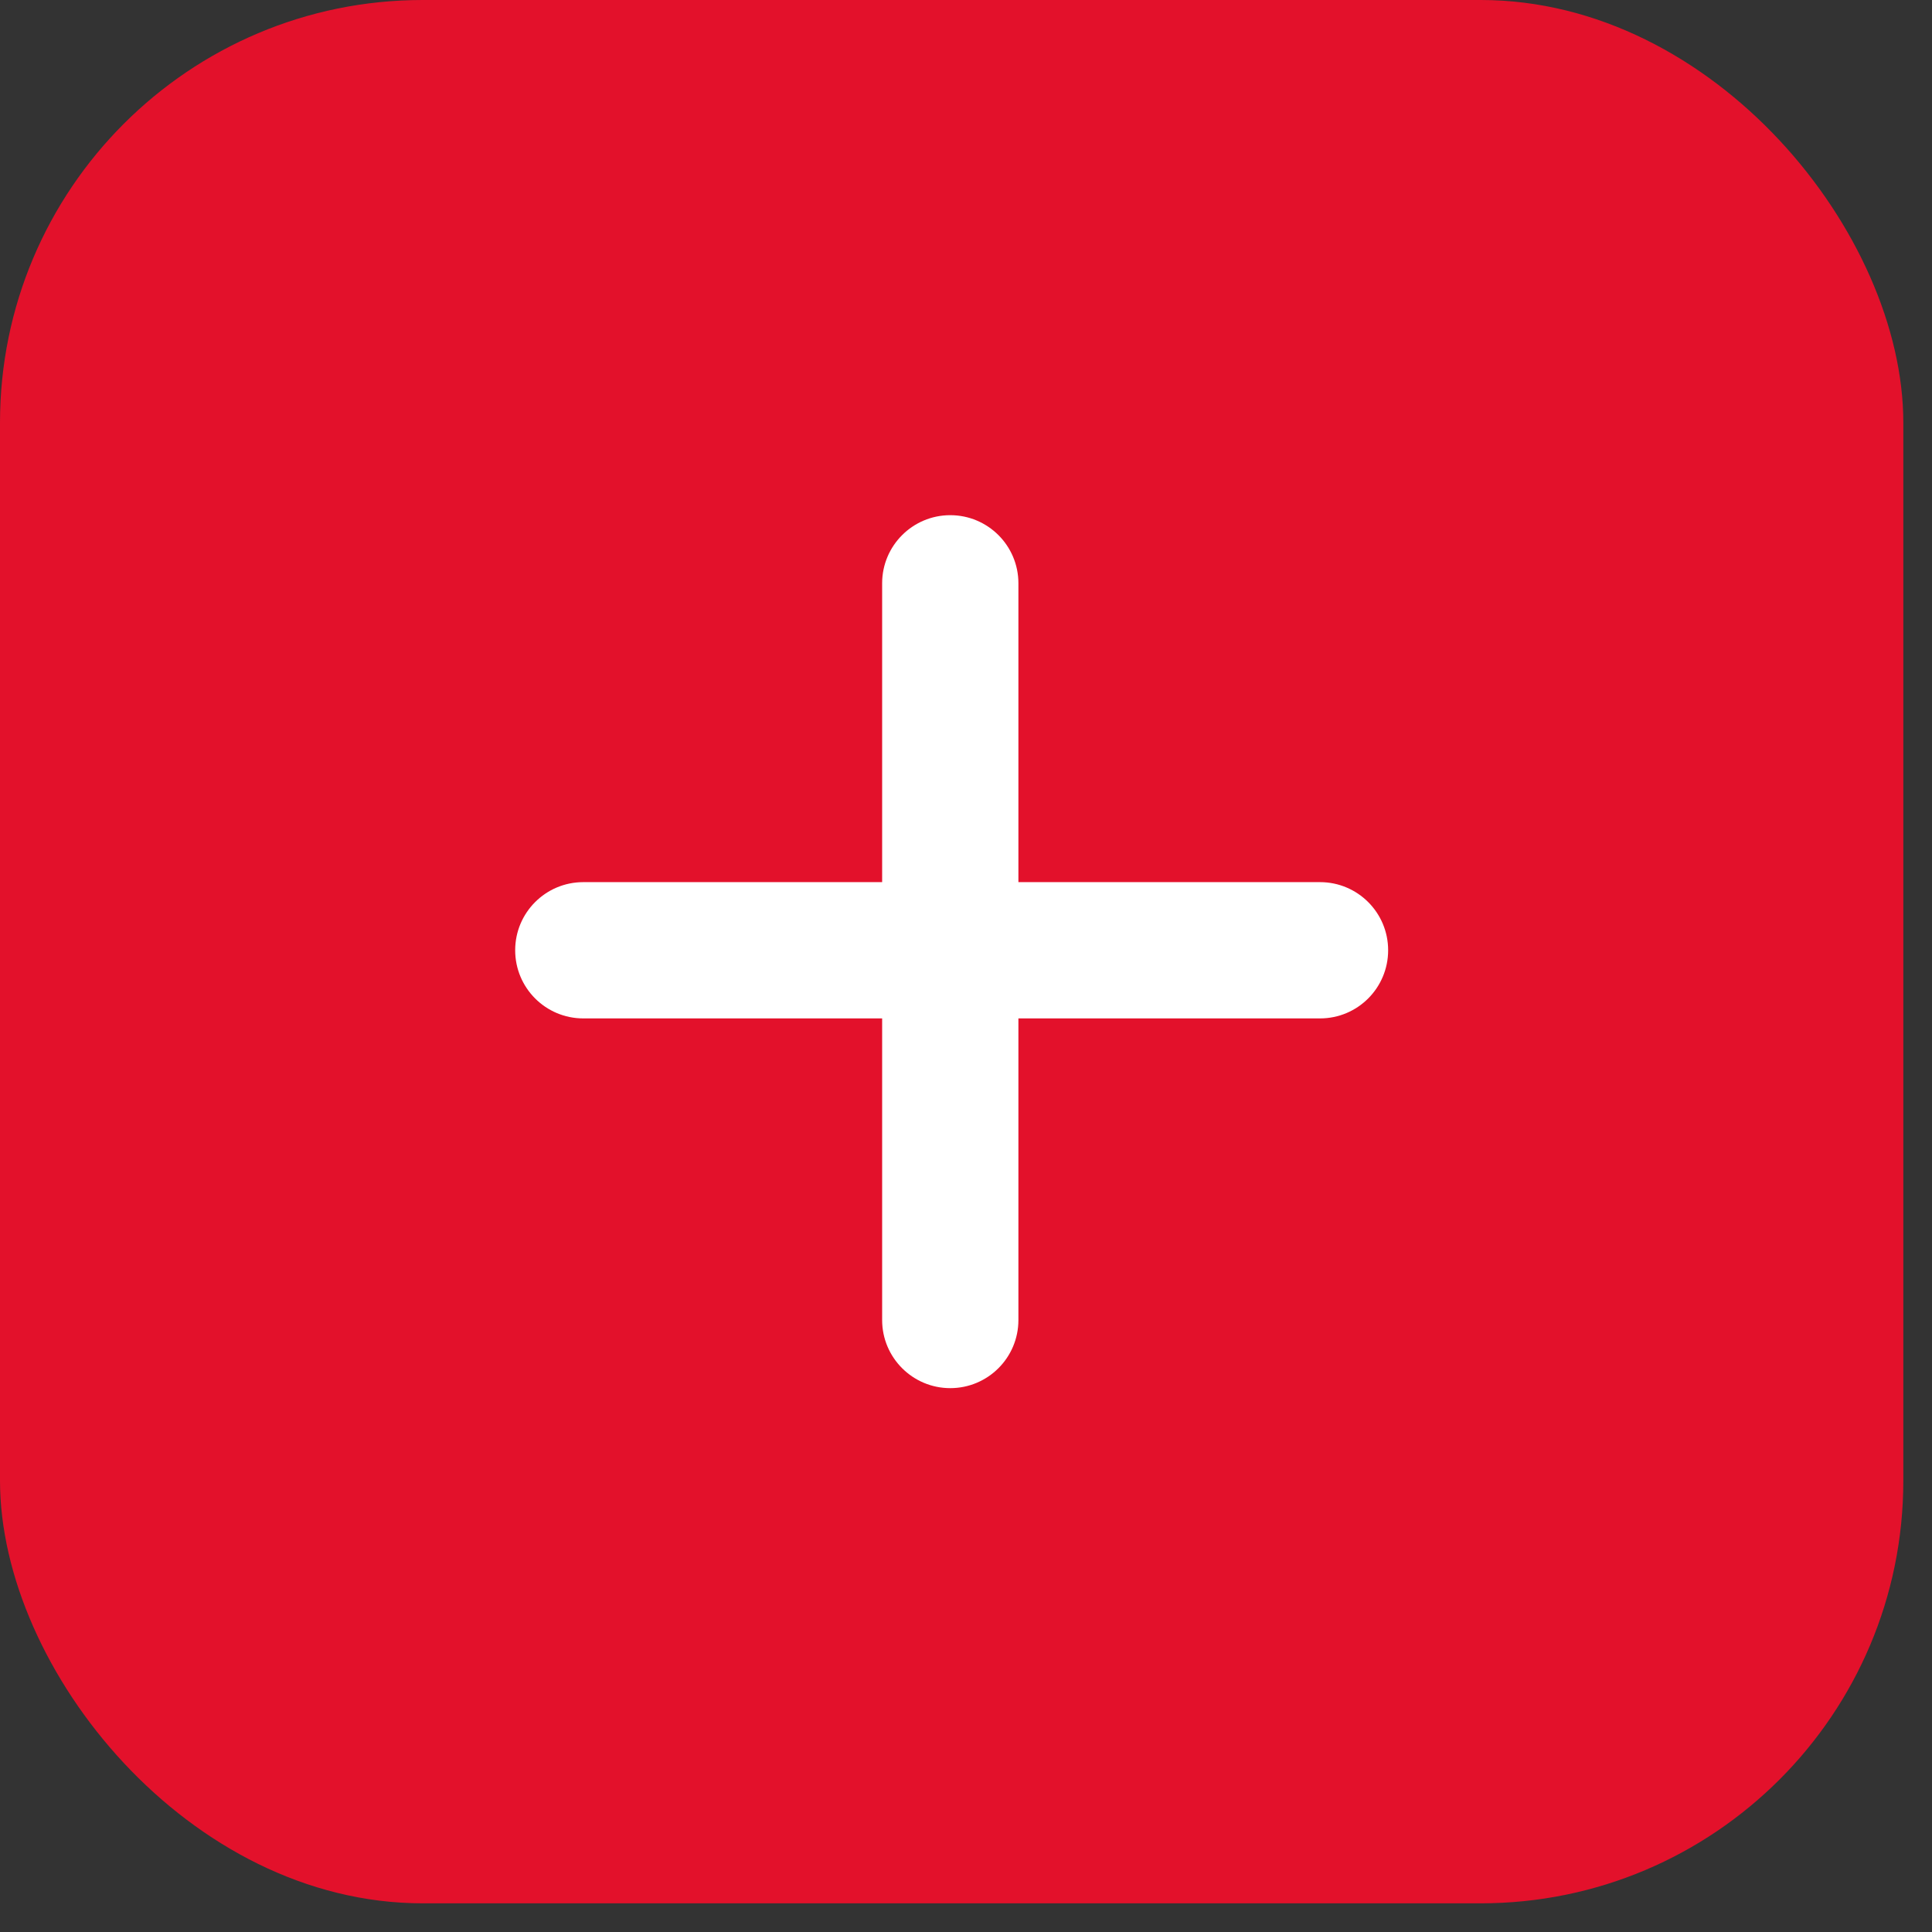
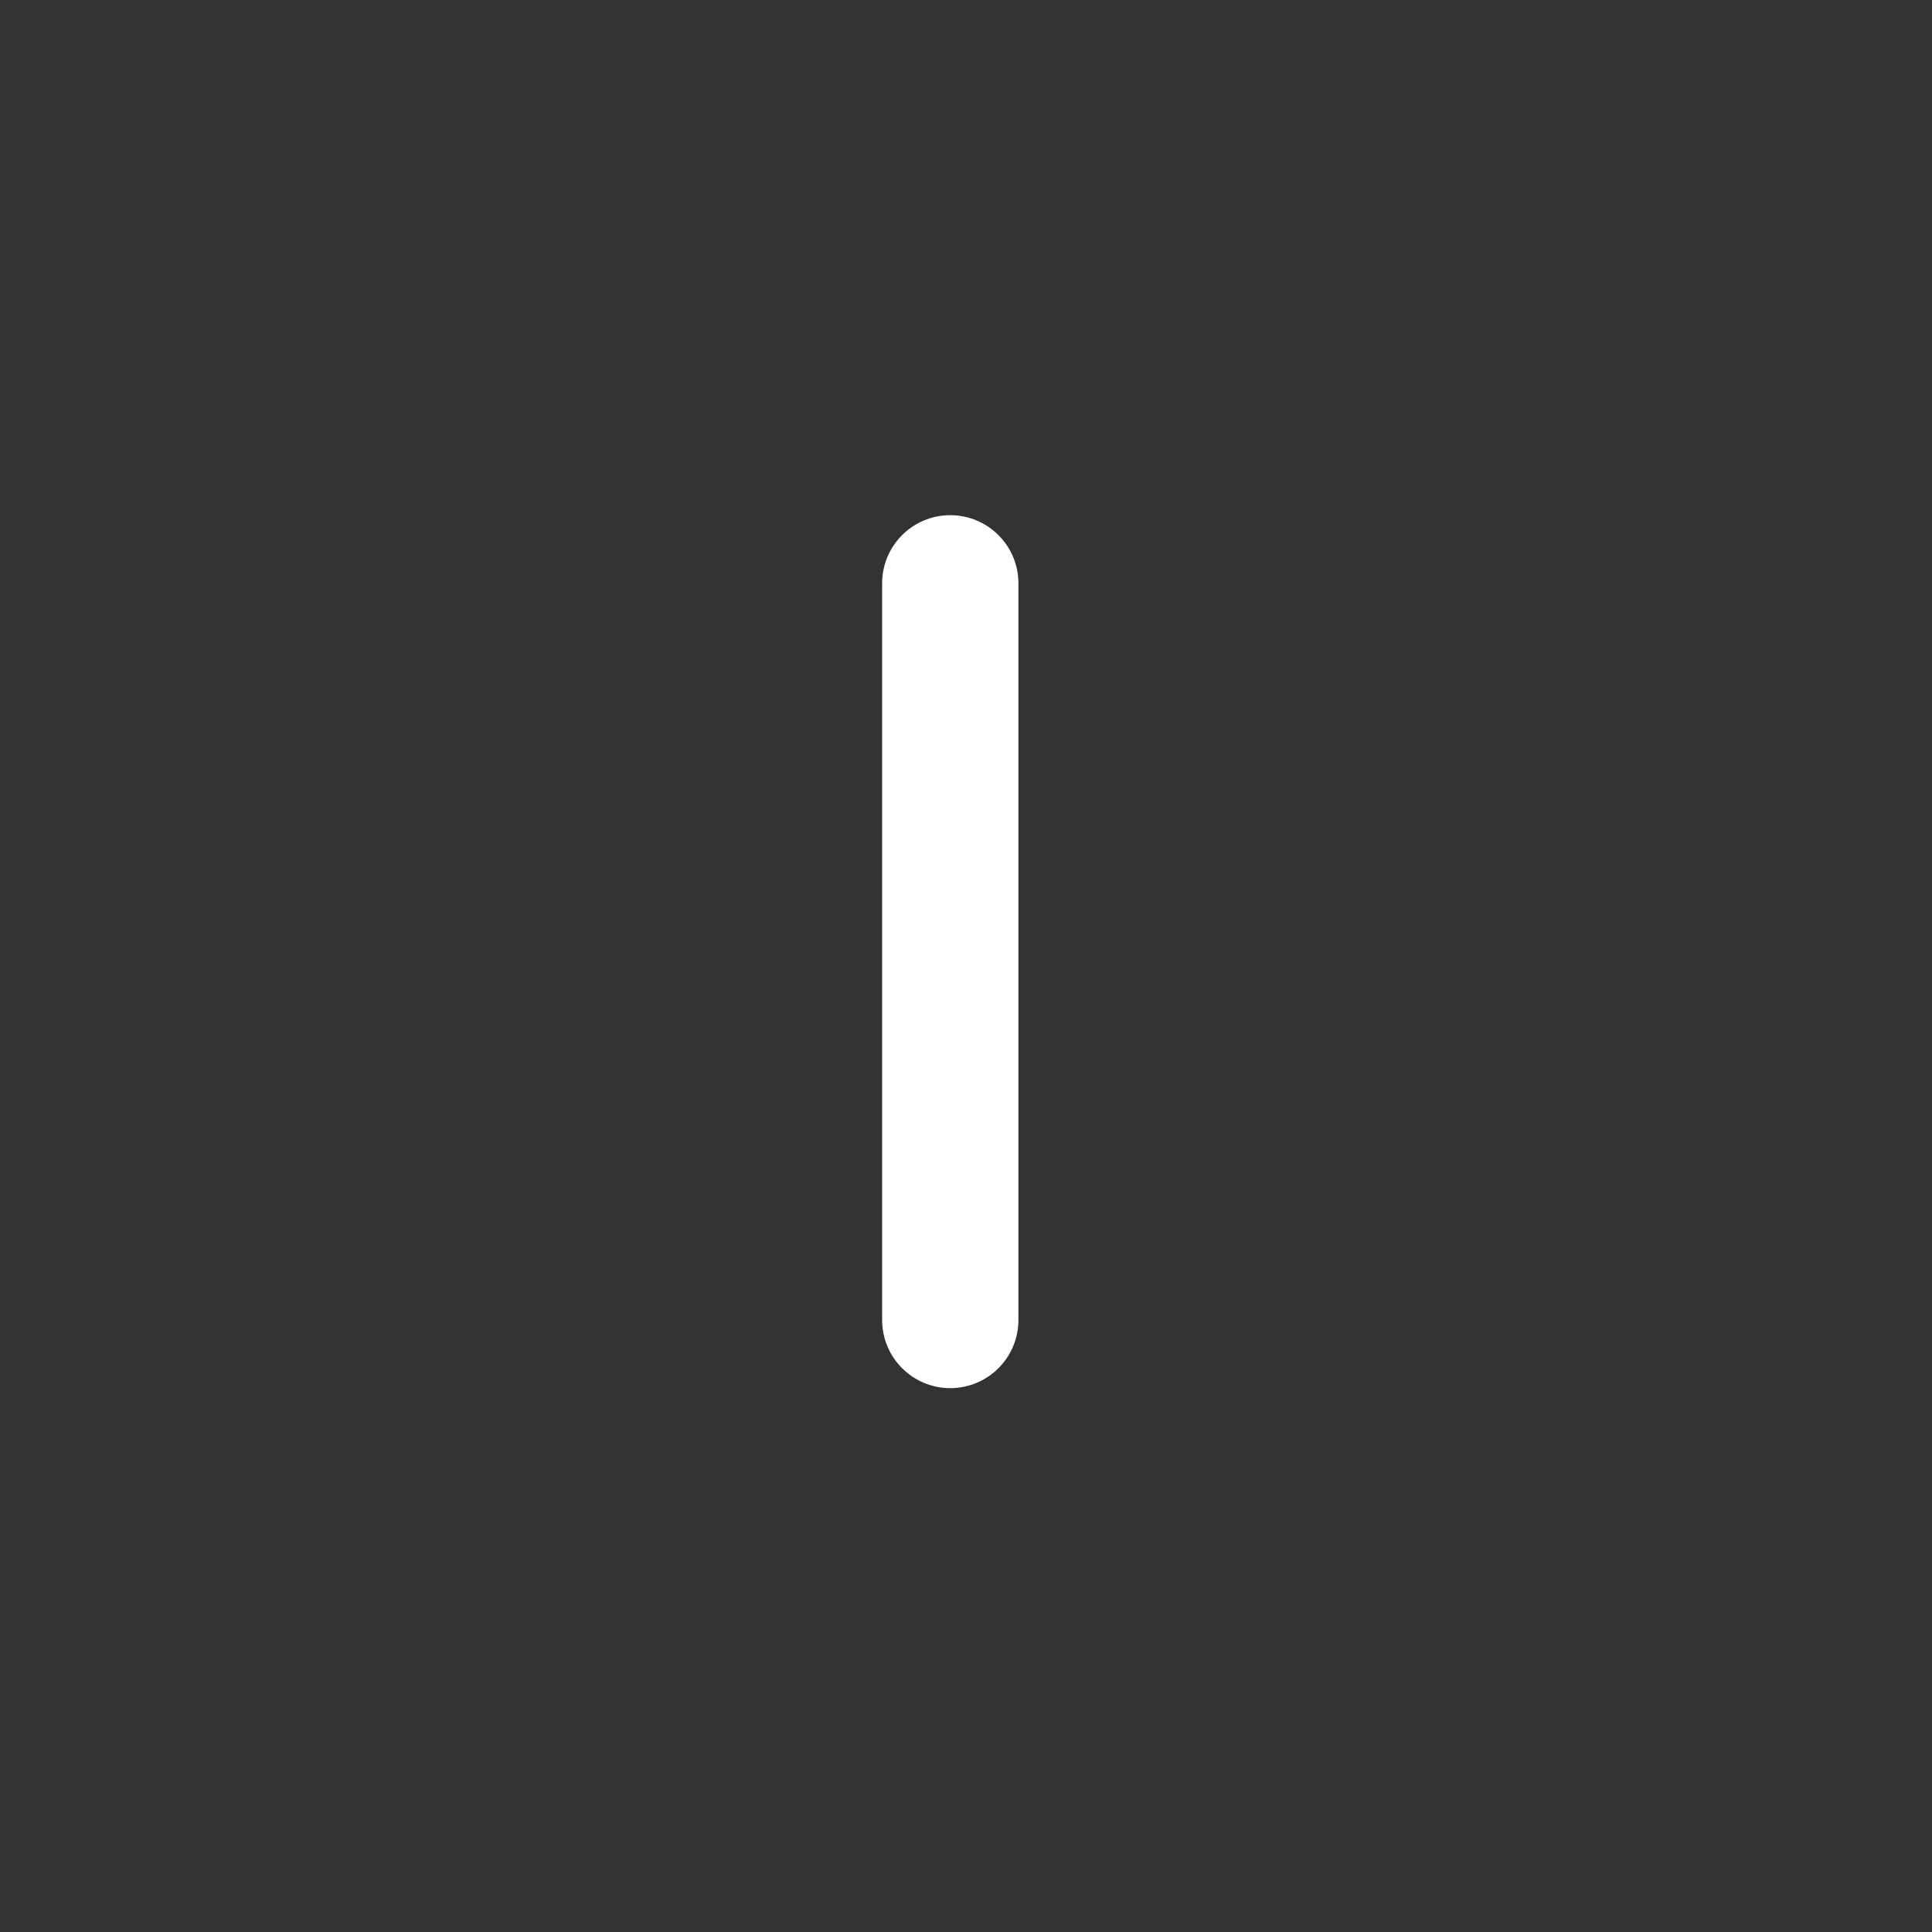
<svg xmlns="http://www.w3.org/2000/svg" width="32" height="32" viewBox="0 0 32 32" fill="none">
  <rect x="0" y="0" width="32" height="32" fill="#333333" stroke="none" />
-   <rect width="31.525" height="31.525" rx="7" fill="#E3112B" />
-   <path d="M8.533 15.739C8.533 15.116 9.038 14.611 9.661 14.611H21.864C22.487 14.611 22.992 15.116 22.992 15.739C22.992 16.363 22.487 16.868 21.864 16.868H9.661C9.038 16.868 8.533 16.363 8.533 15.739Z" fill="white" />
  <path d="M15.739 8.533C16.363 8.533 16.868 9.038 16.868 9.661L16.868 21.864C16.868 22.487 16.363 22.992 15.739 22.992C15.117 22.992 14.611 22.487 14.611 21.864L14.611 9.661C14.611 9.038 15.117 8.533 15.739 8.533Z" fill="white" />
</svg>